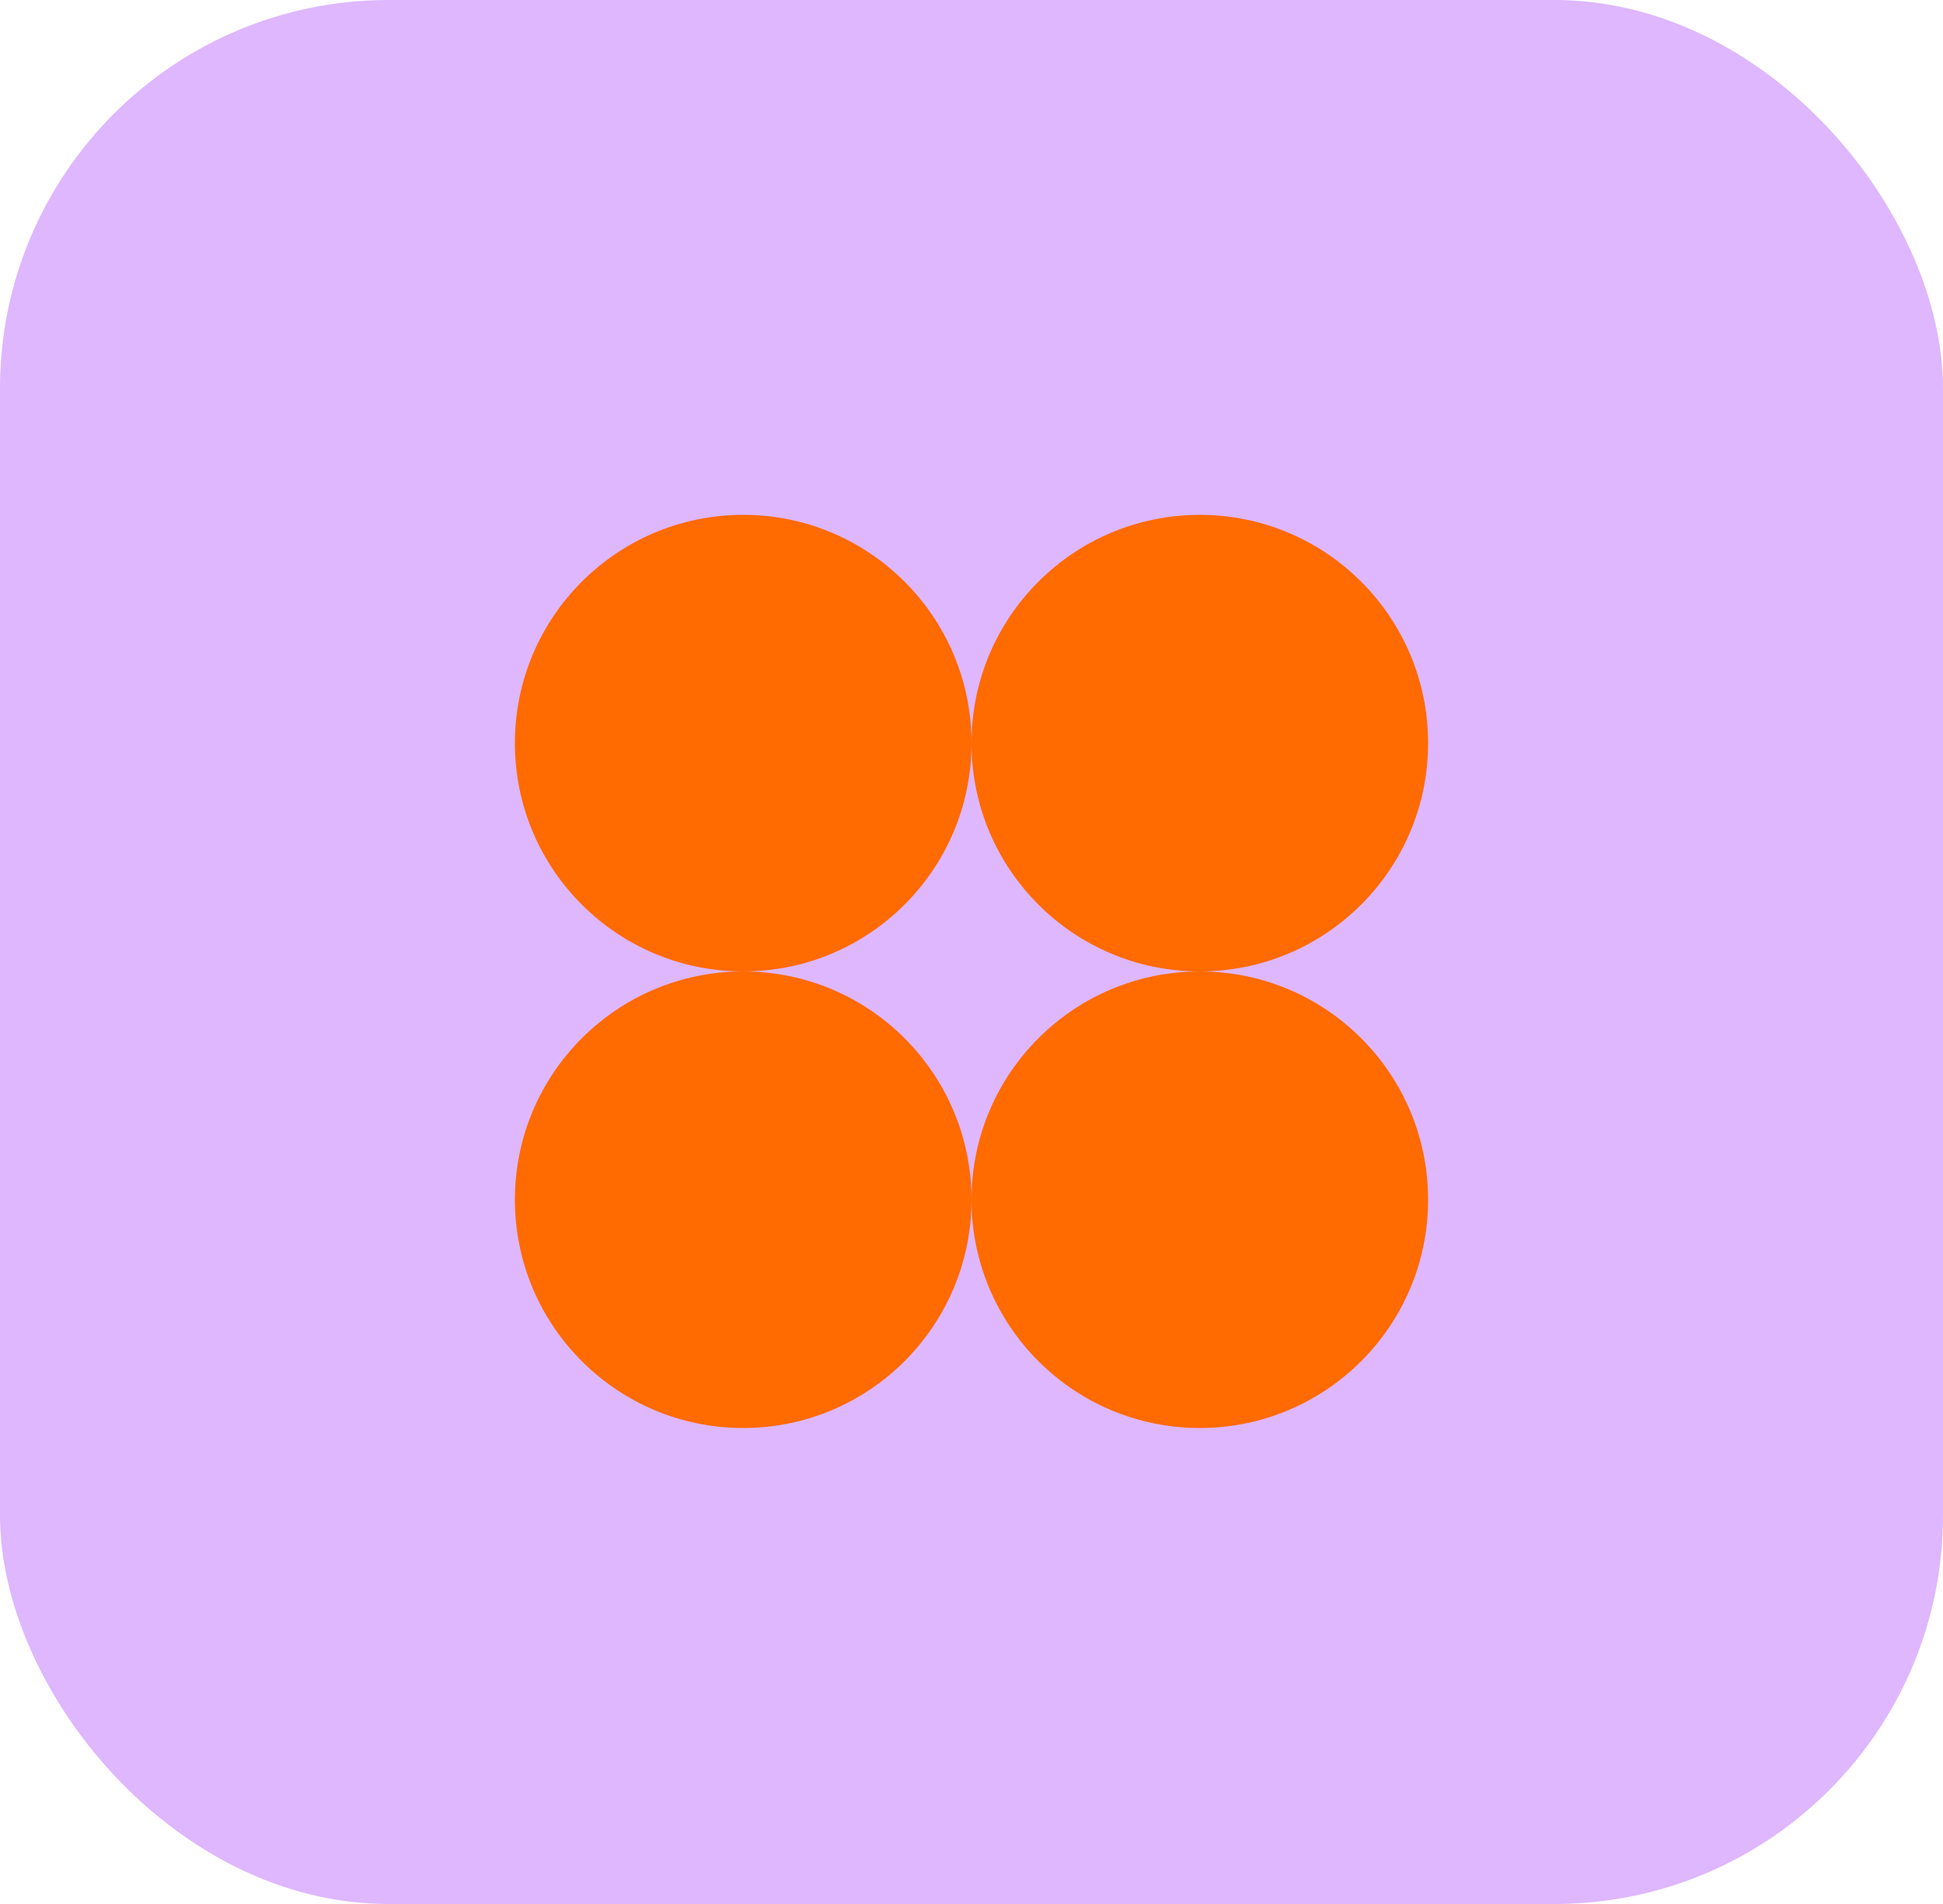
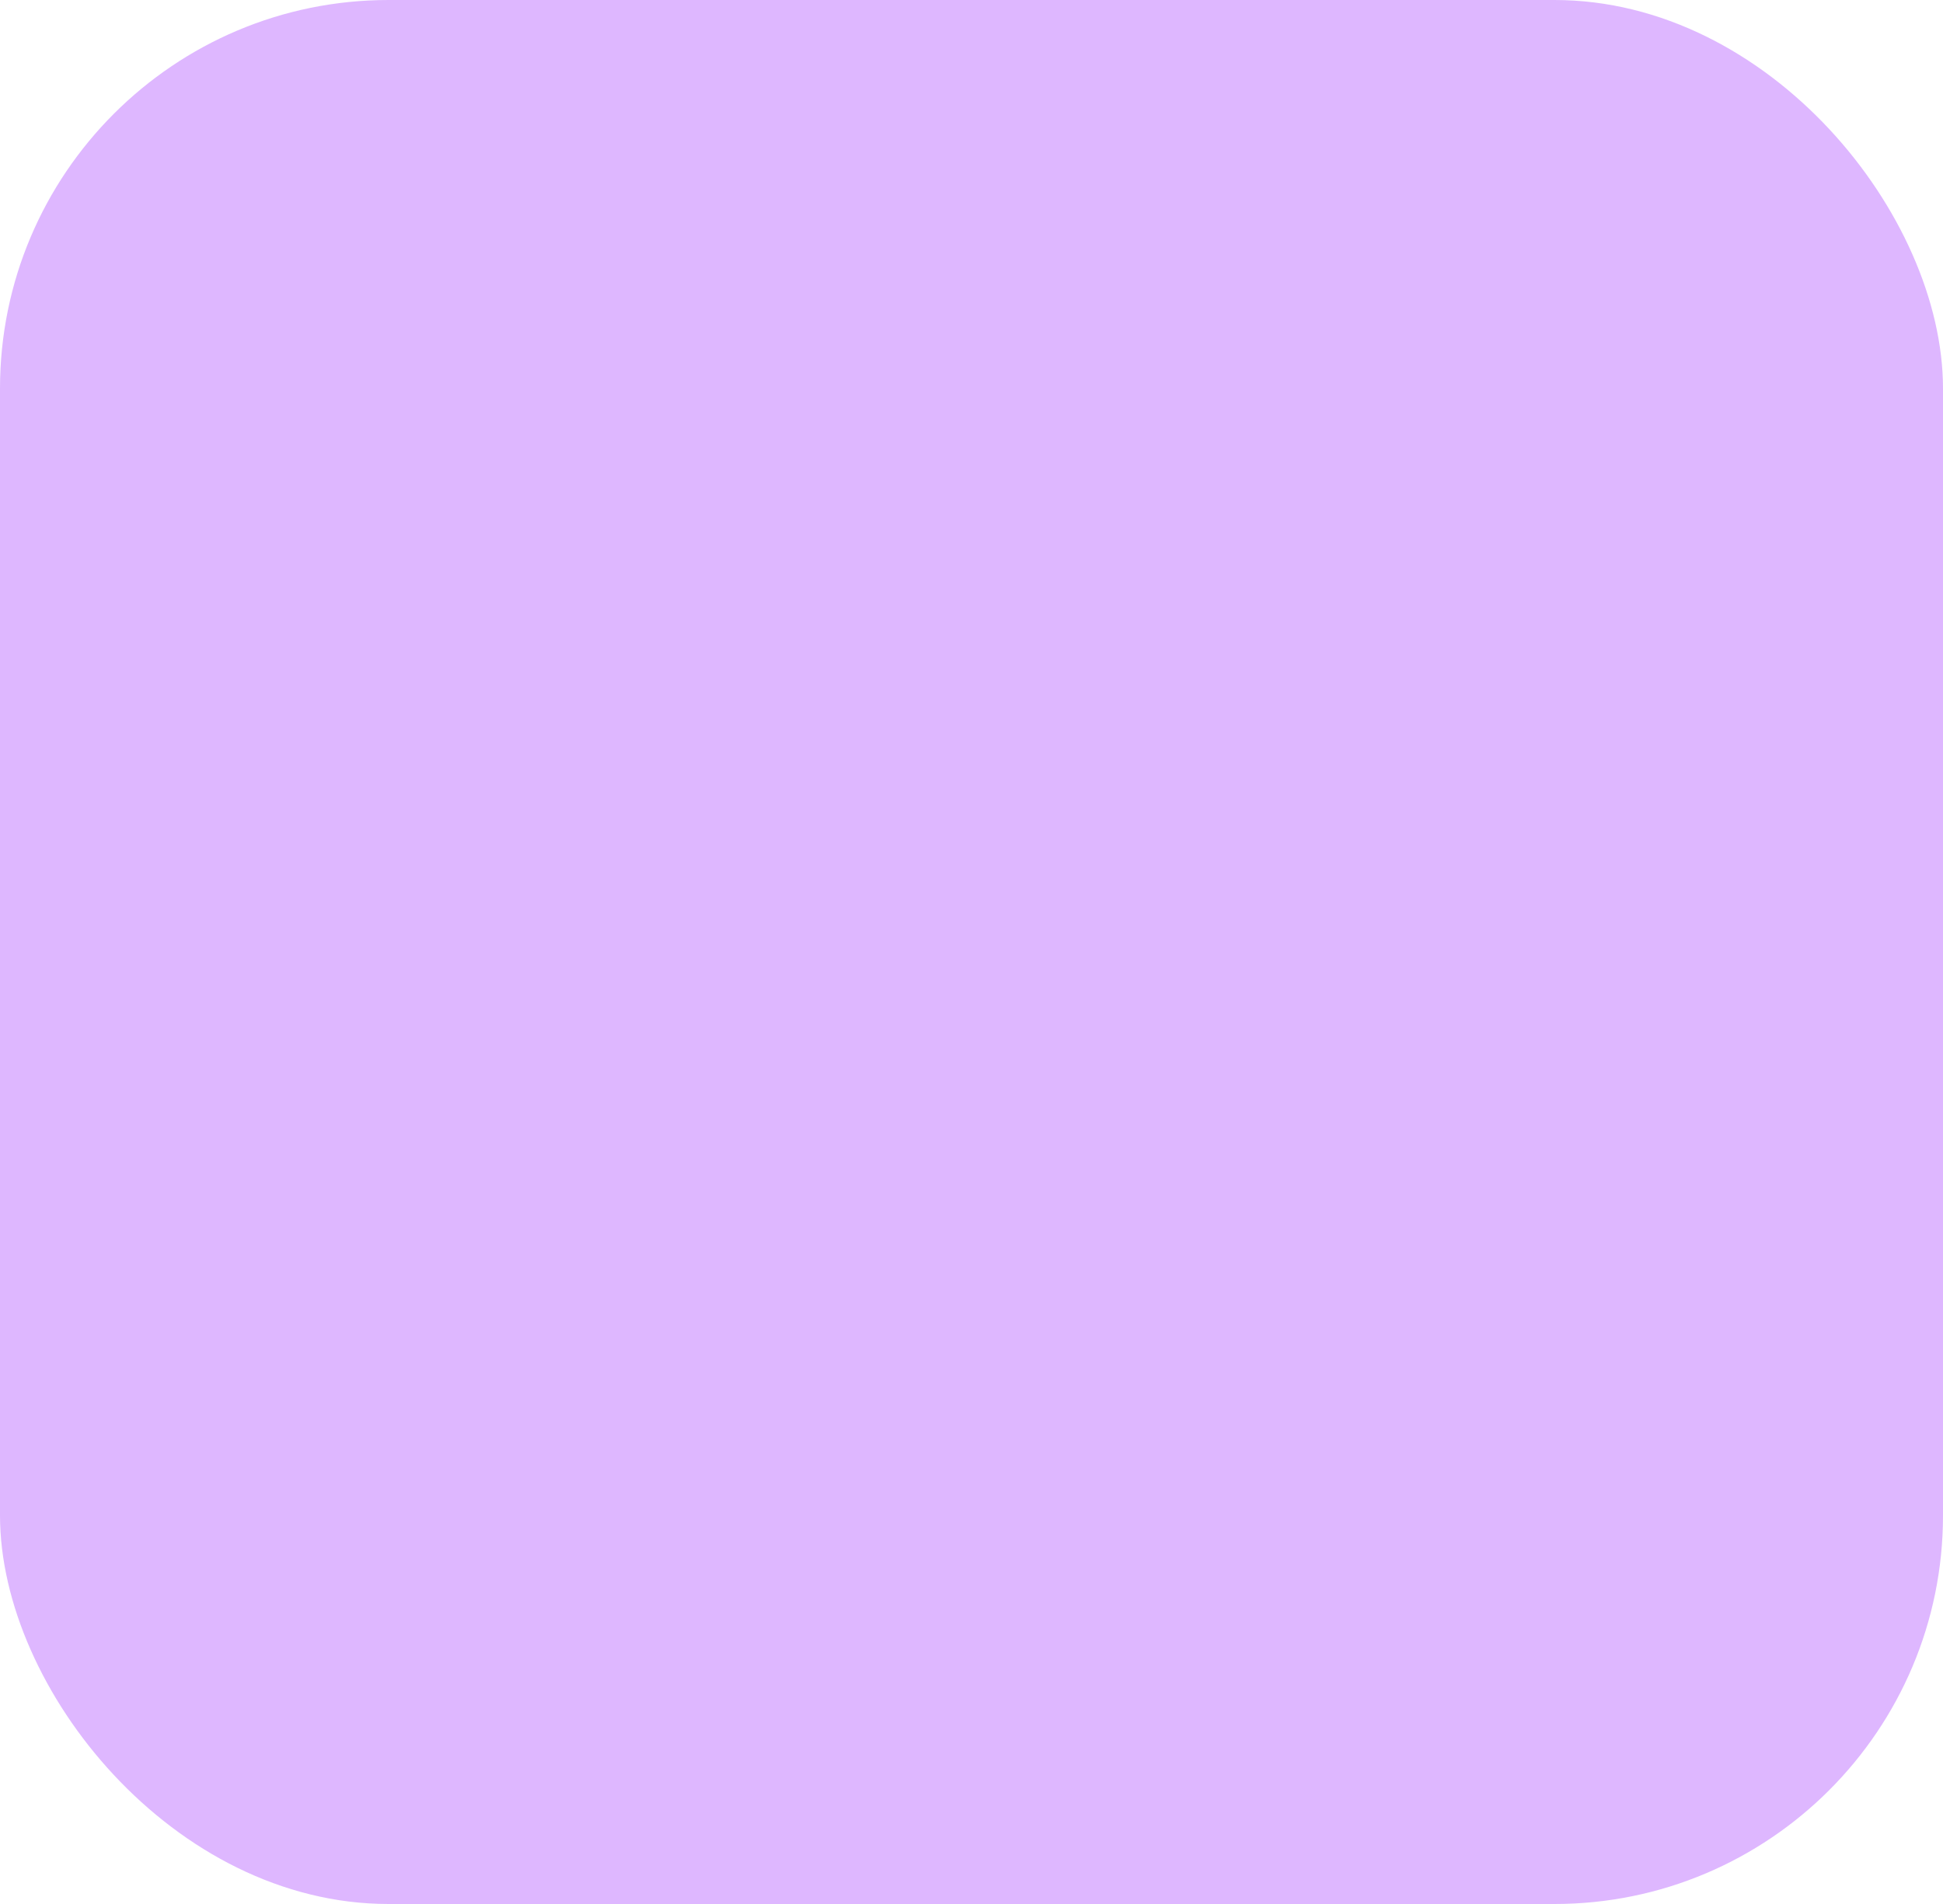
<svg xmlns="http://www.w3.org/2000/svg" width="200" height="196" viewBox="0 0 200 196" fill="none">
  <rect width="200" height="196" rx="40" fill="#DEB7FF" />
-   <circle cx="76.5" cy="76.5" r="23.5" fill="#FF6A01" />
-   <circle cx="76.5" cy="123.5" r="23.5" fill="#FF6A01" />
-   <circle cx="123.5" cy="76.5" r="23.5" fill="#FF6A01" />
-   <circle cx="123.5" cy="123.5" r="23.5" fill="#FF6A01" />
</svg>